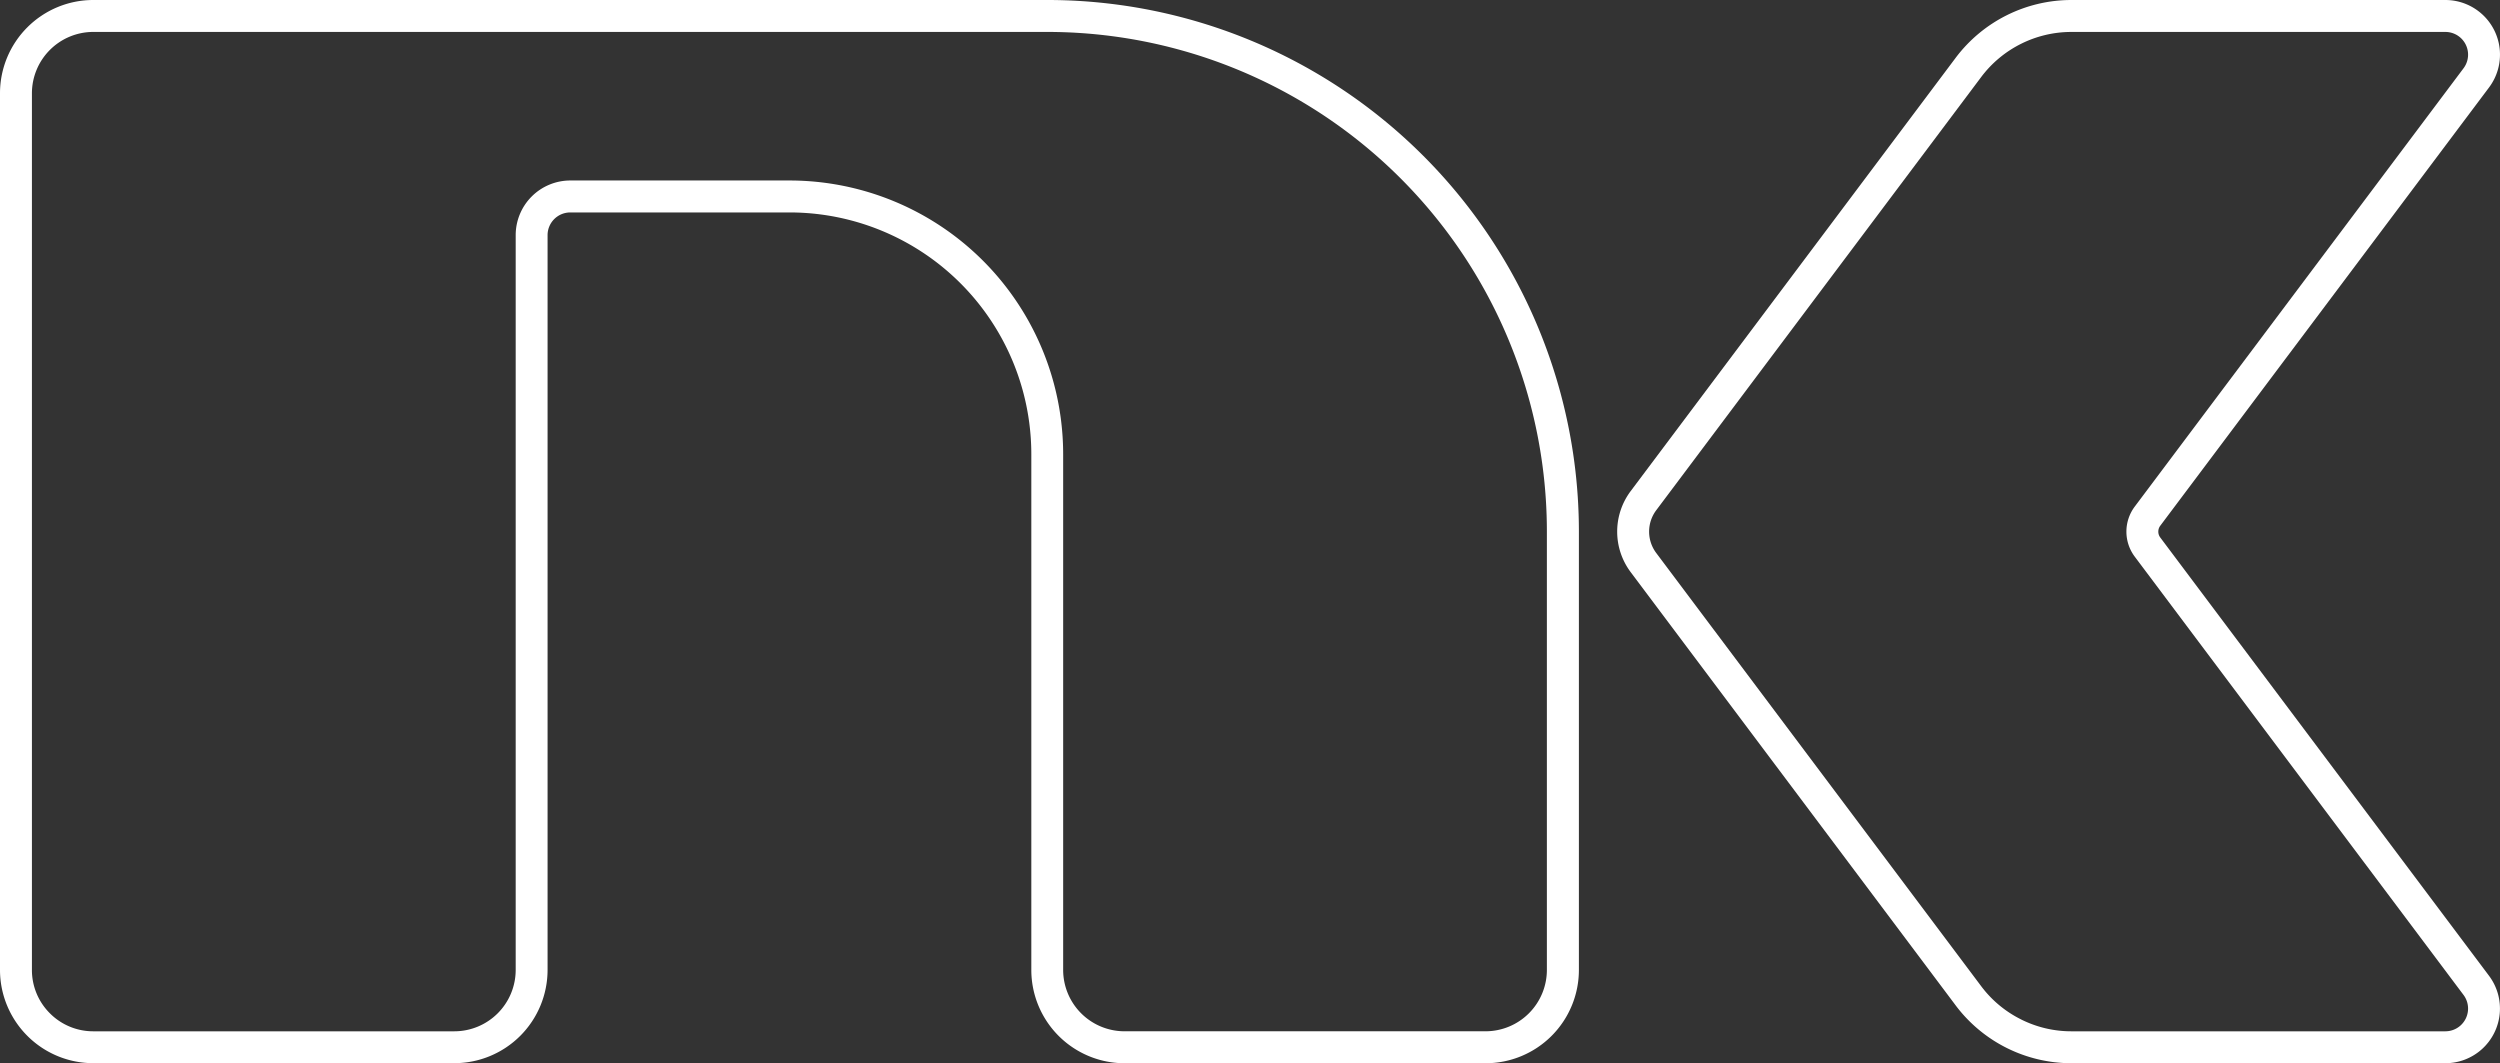
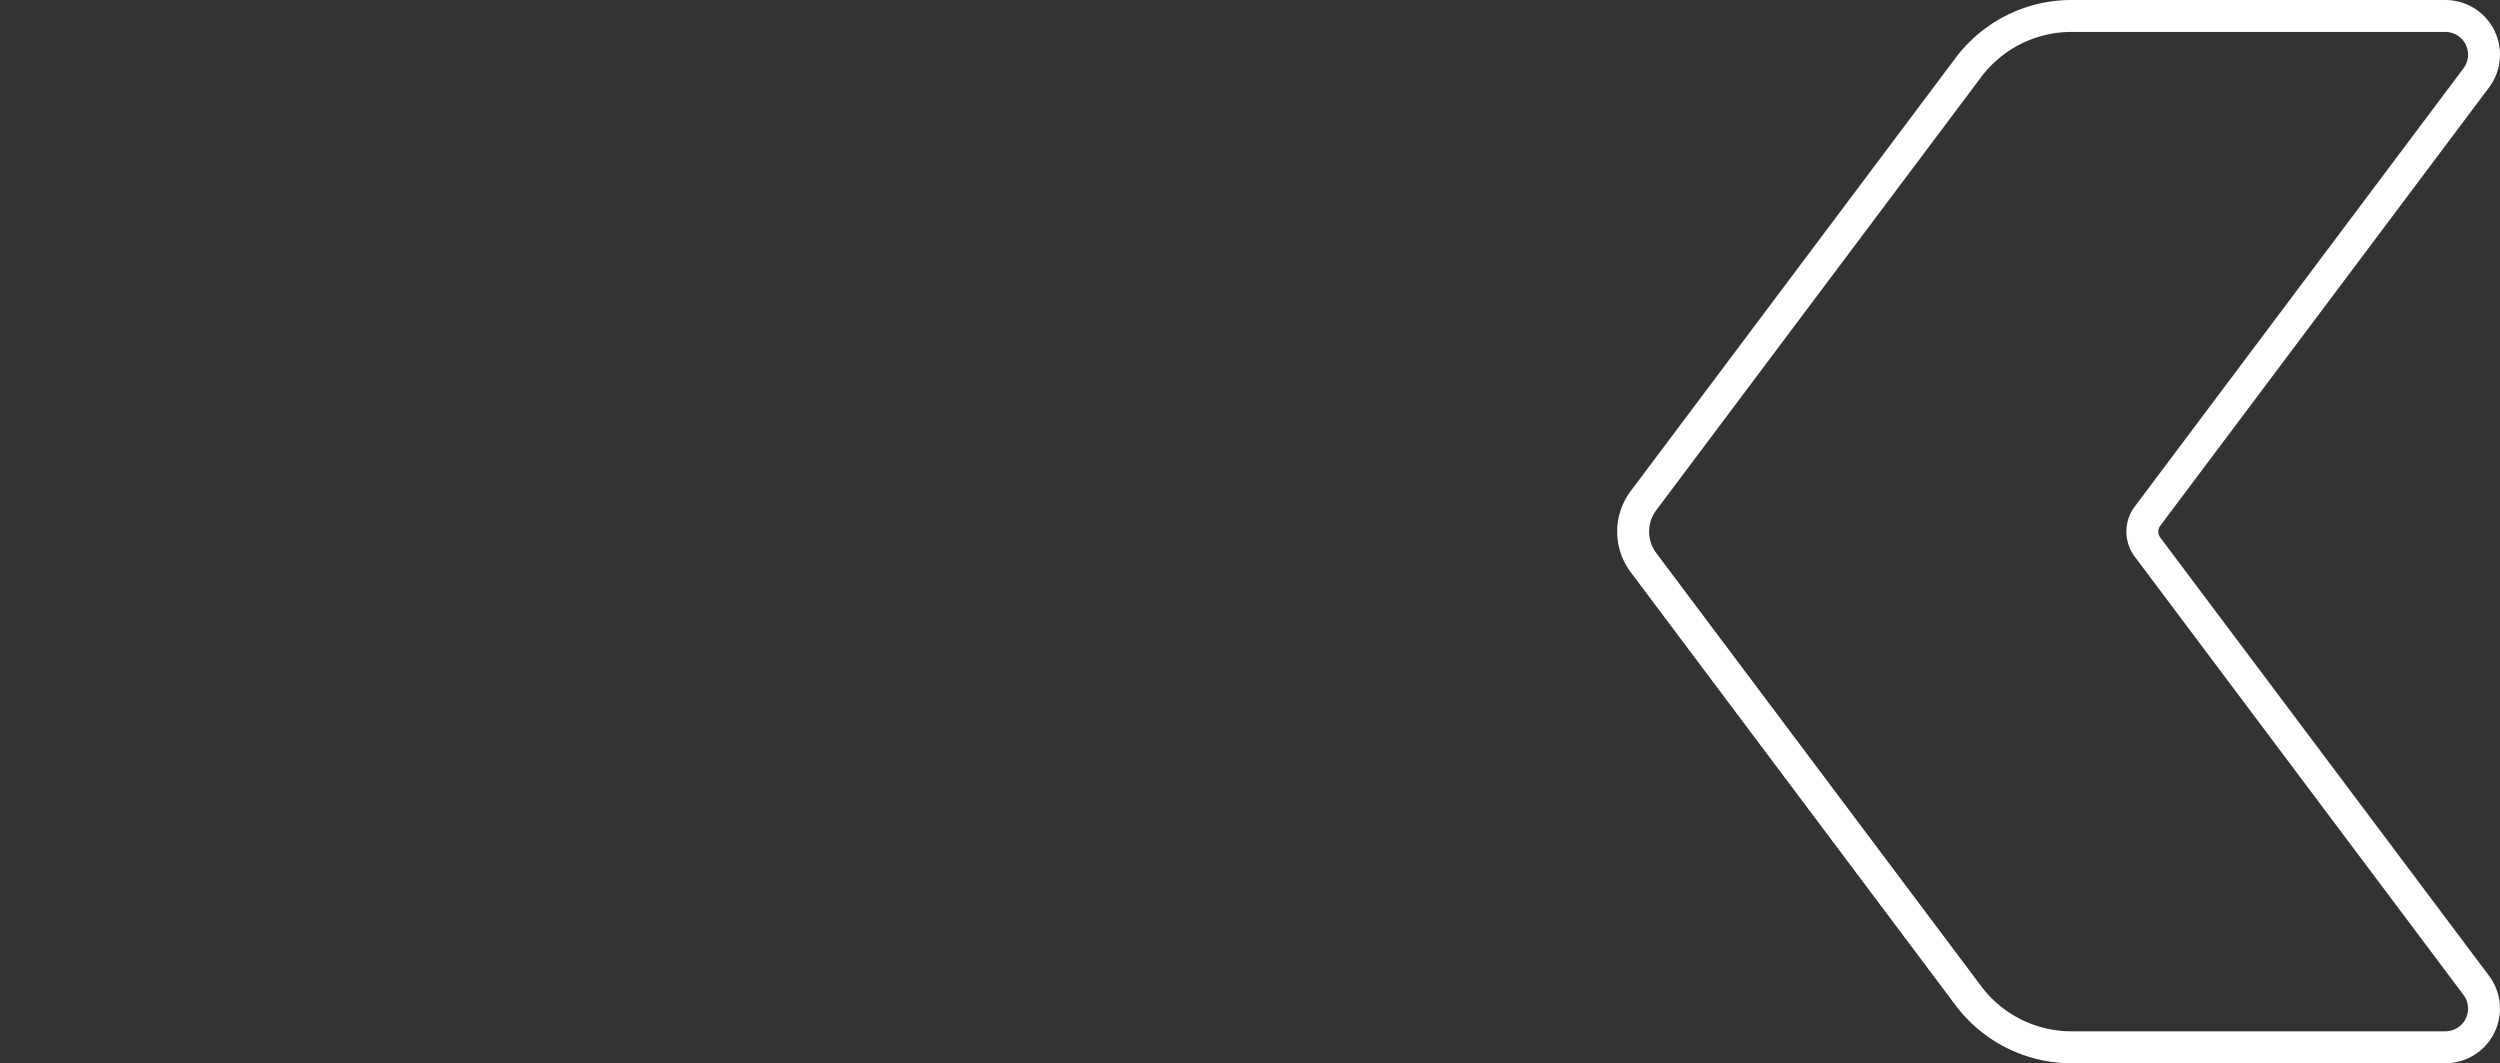
<svg xmlns="http://www.w3.org/2000/svg" width="261.252" height="111.108" viewBox="0 0 261.252 111.108">
  <rect x="0" y="0" width="261.252" height="111.108" fill="#333333" stroke="none" />
  <defs>
    <style>.a{fill:#fff;}</style>
  </defs>
  <title>nk</title>
-   <path class="a" d="M9.751,0A9.753,9.753,0,0,0,0,9.751v91.6a9.754,9.754,0,0,0,9.751,9.752h37.72a9.753,9.753,0,0,0,9.751-9.752V24.57A2.375,2.375,0,0,1,59.6,22.2h22.9a25.275,25.275,0,0,1,25.274,25.276v53.882a9.754,9.754,0,0,0,9.751,9.752h37.721a9.753,9.753,0,0,0,9.75-9.752v-45.8A55.556,55.556,0,0,0,109.433,0ZM5.216,105.893a6.37,6.37,0,0,1-1.88-4.537V9.751A6.417,6.417,0,0,1,9.751,3.337h99.682A52.217,52.217,0,0,1,161.65,55.554v45.8a6.415,6.415,0,0,1-6.413,6.416H117.516a6.417,6.417,0,0,1-6.415-6.416V47.474a28.611,28.611,0,0,0-28.61-28.613H59.6a5.712,5.712,0,0,0-5.71,5.709v76.786a6.417,6.417,0,0,1-6.415,6.416H9.751A6.369,6.369,0,0,1,5.216,105.893Z" />
  <path class="a" d="M216.47,0a15.138,15.138,0,0,0-12.11,6.054L170.408,51.319a7.061,7.061,0,0,0,0,8.47l33.952,45.264a15.136,15.136,0,0,0,12.11,6.055h39.069a5.711,5.711,0,0,0,4.569-9.134L225.75,56.17a1.025,1.025,0,0,1,0-1.23l34.357-45.8A5.711,5.711,0,0,0,255.539,0Zm-5.278,106.523a11.711,11.711,0,0,1-4.164-3.475L173.077,57.787a3.725,3.725,0,0,1,0-4.466L207.029,8.059a11.8,11.8,0,0,1,9.441-4.721h39.069a2.373,2.373,0,0,1,1.9,3.8l-34.356,45.8a4.363,4.363,0,0,0,0,5.234l34.357,45.8a2.375,2.375,0,0,1-1.9,3.8H216.47A11.691,11.691,0,0,1,211.192,106.525Z" />
</svg>